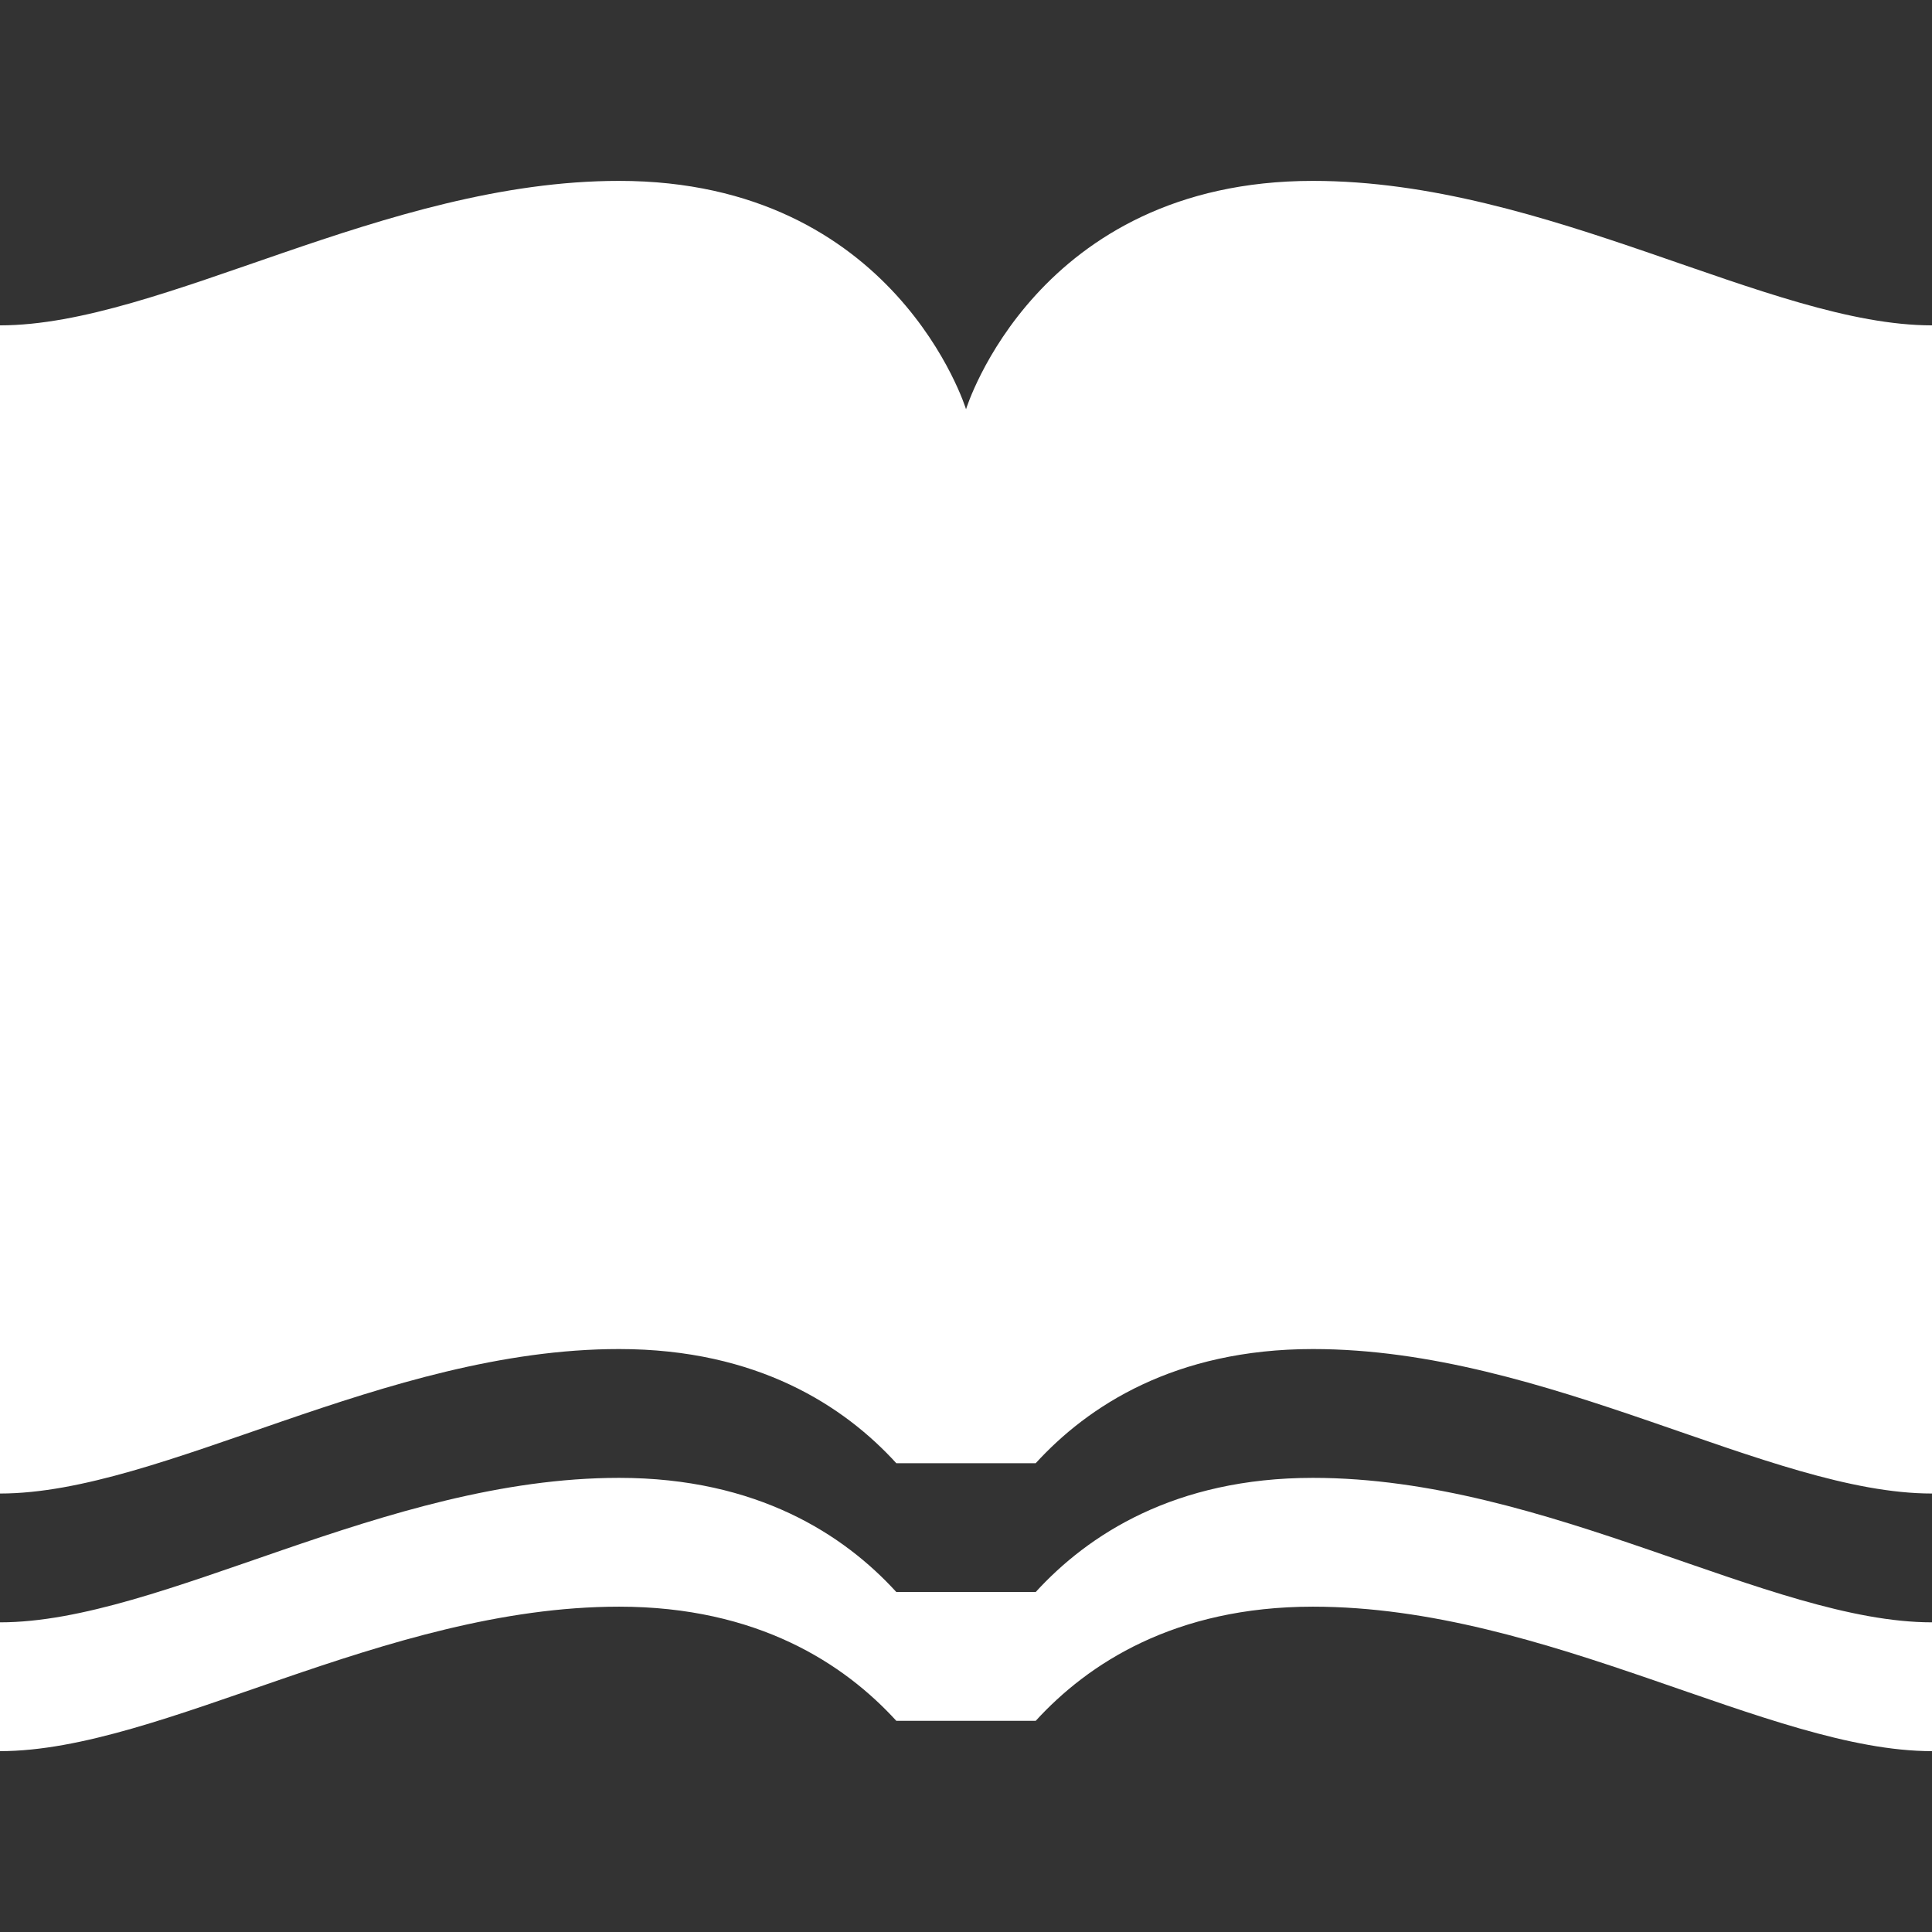
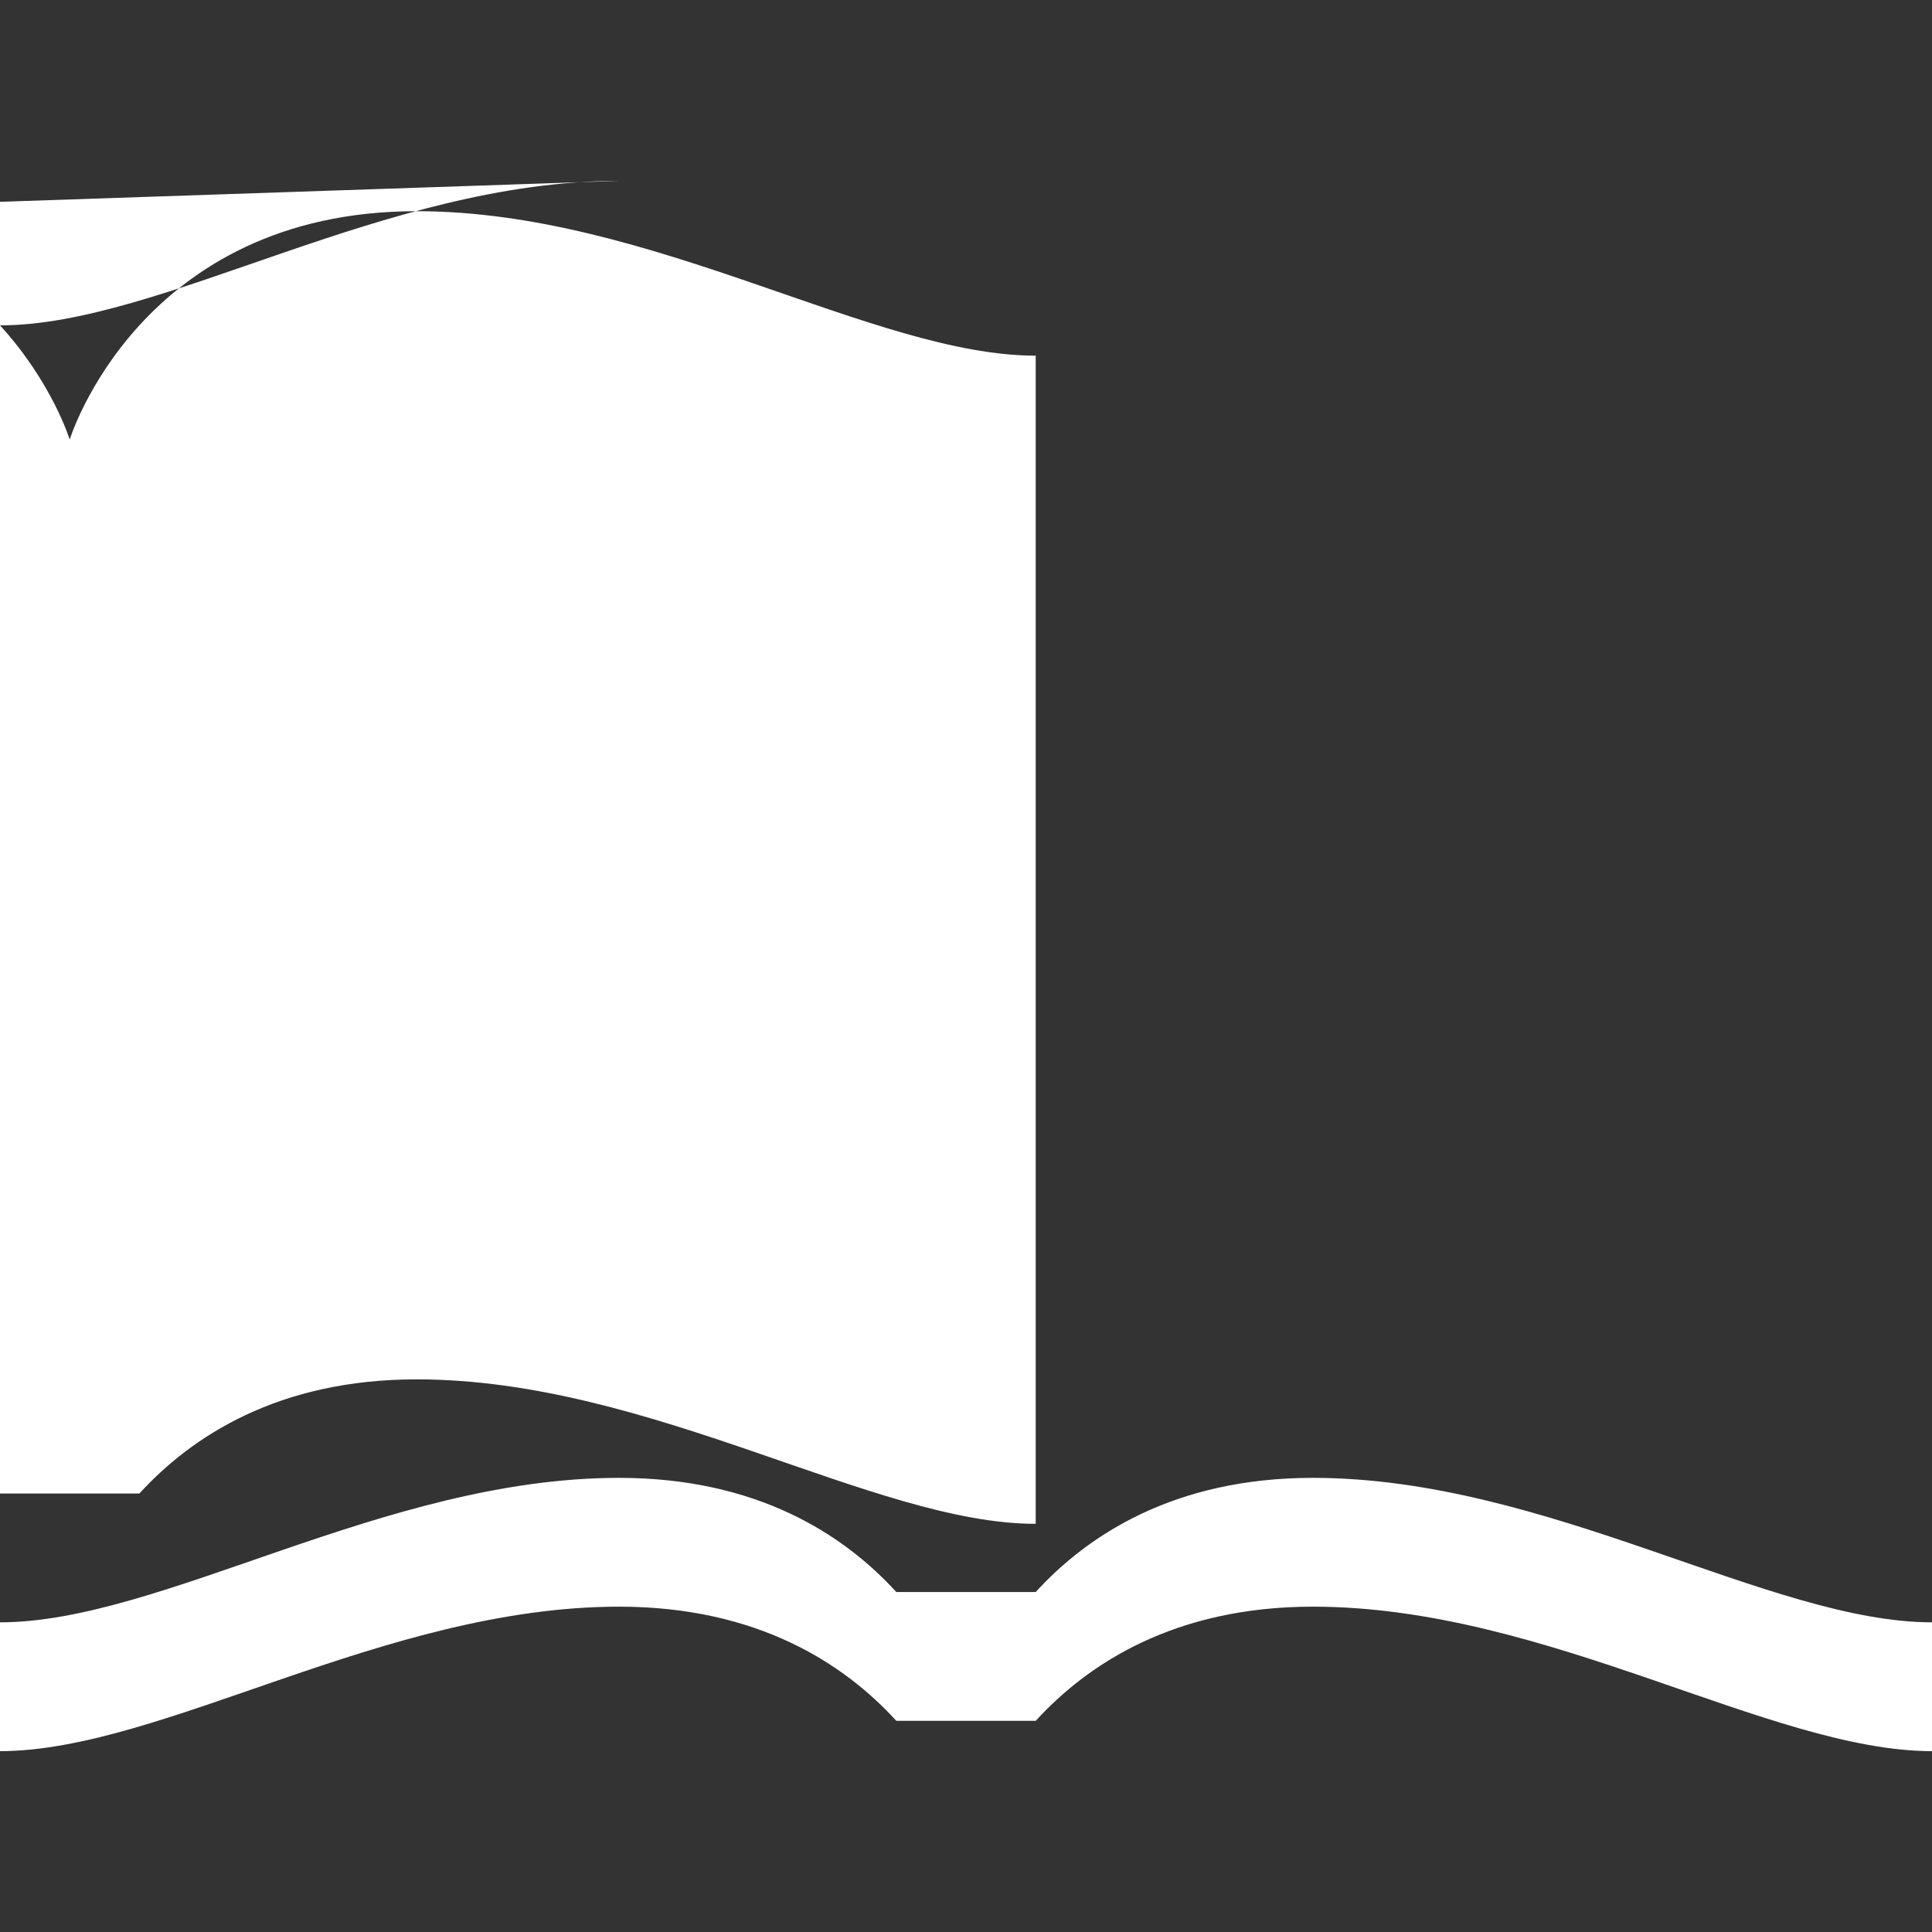
<svg xmlns="http://www.w3.org/2000/svg" height="100px" width="100px" fill="#ffffff" version="1.1" viewBox="0 0 64 64" x="0px" y="0px">
  <rect x="0" y="0" width="64" height="64" fill="#333333" stroke="none" />
  <title>open-book</title>
-   <path d="M20.509 5.992c-7.78 0-15.143 4.786-20.509 4.786v38.697c5.366 0 12.729-4.786 20.509-4.786 4.584 0 7.457 1.89 9.183 3.782l4.617 0c1.727-1.89 4.599-3.782 9.183-3.782 7.78 0 15.143 4.786 20.509 4.786v-38.697c-5.366 0-12.729-4.786-20.509-4.786-9.168 0-11.491 7.565-11.491 7.565s-2.324-7.565-11.491-7.565zM20.509 48.956c-7.779 0-15.142 4.786-20.509 4.786v4.267c5.366 0 12.729-4.786 20.509-4.786 4.584 0 7.457 1.892 9.183 3.782h4.617c1.727-1.89 4.599-3.782 9.183-3.782 7.78 0 15.143 4.786 20.509 4.786v-4.267c-5.366 0-12.729-4.786-20.509-4.786-4.584 0-7.457 1.892-9.183 3.782l-4.617-0c-1.727-1.892-4.599-3.782-9.183-3.782z" />
+   <path d="M20.509 5.992c-7.78 0-15.143 4.786-20.509 4.786v38.697l4.617 0c1.727-1.89 4.599-3.782 9.183-3.782 7.78 0 15.143 4.786 20.509 4.786v-38.697c-5.366 0-12.729-4.786-20.509-4.786-9.168 0-11.491 7.565-11.491 7.565s-2.324-7.565-11.491-7.565zM20.509 48.956c-7.779 0-15.142 4.786-20.509 4.786v4.267c5.366 0 12.729-4.786 20.509-4.786 4.584 0 7.457 1.892 9.183 3.782h4.617c1.727-1.89 4.599-3.782 9.183-3.782 7.78 0 15.143 4.786 20.509 4.786v-4.267c-5.366 0-12.729-4.786-20.509-4.786-4.584 0-7.457 1.892-9.183 3.782l-4.617-0c-1.727-1.892-4.599-3.782-9.183-3.782z" />
</svg>